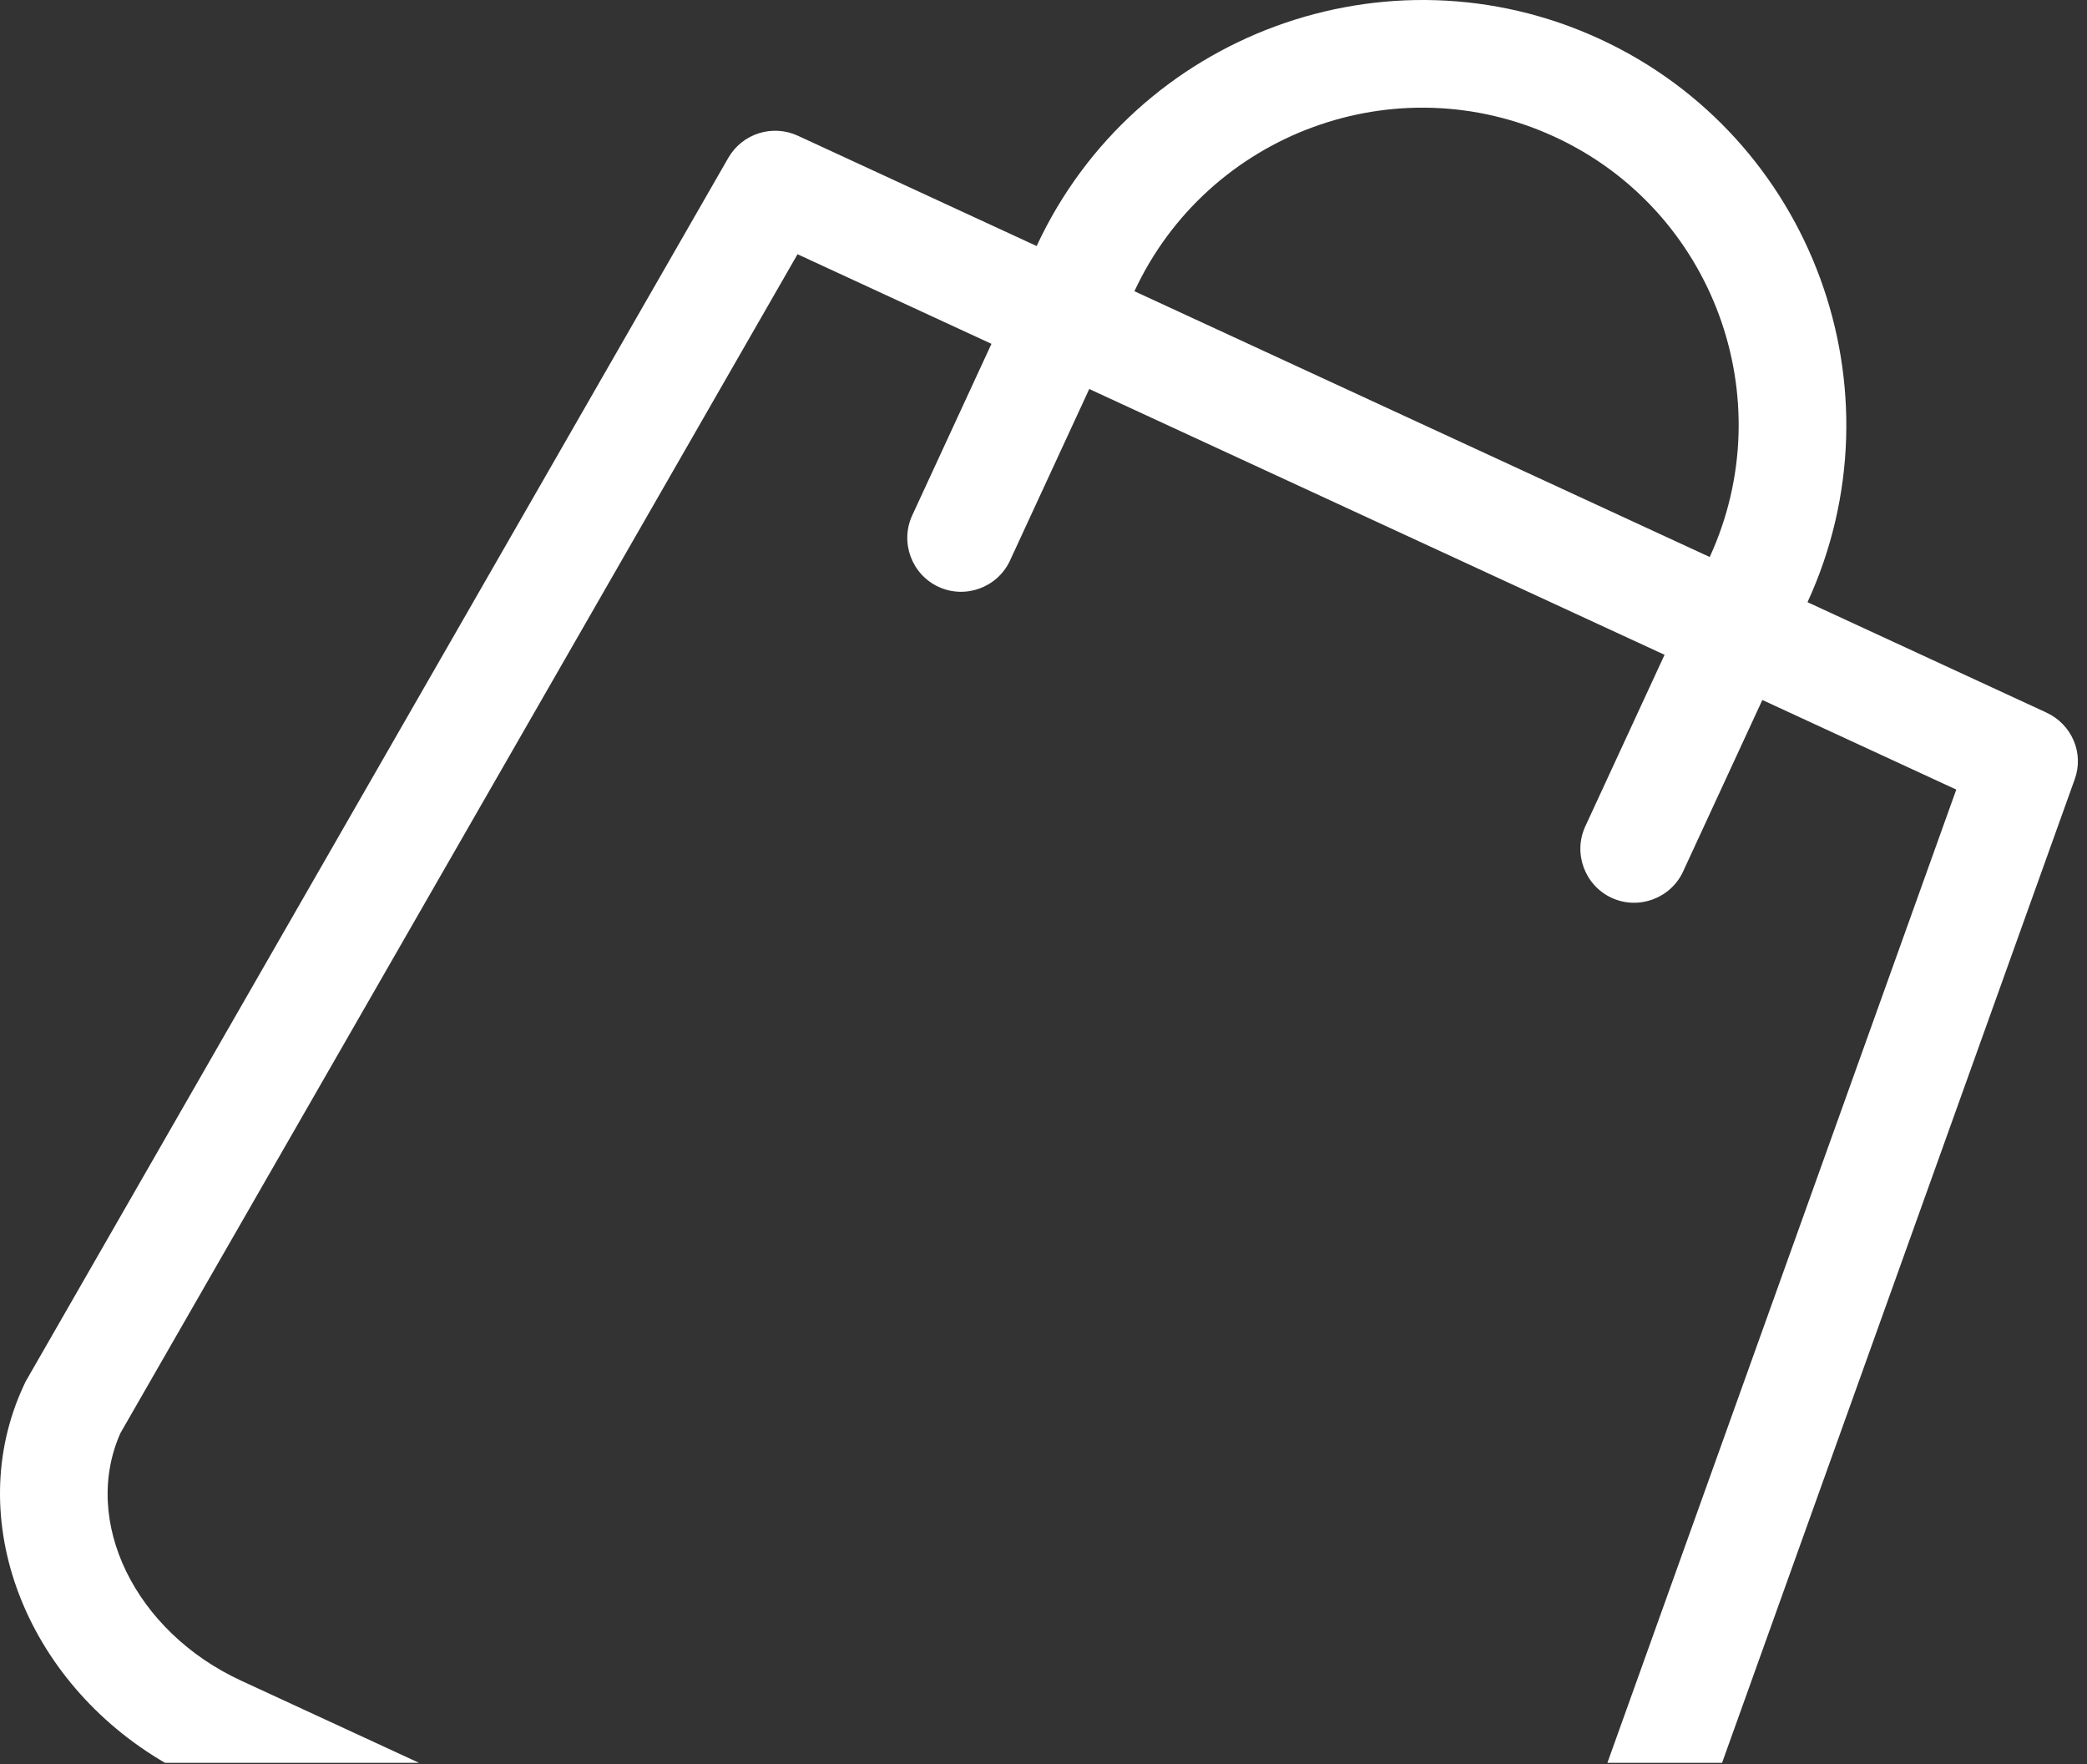
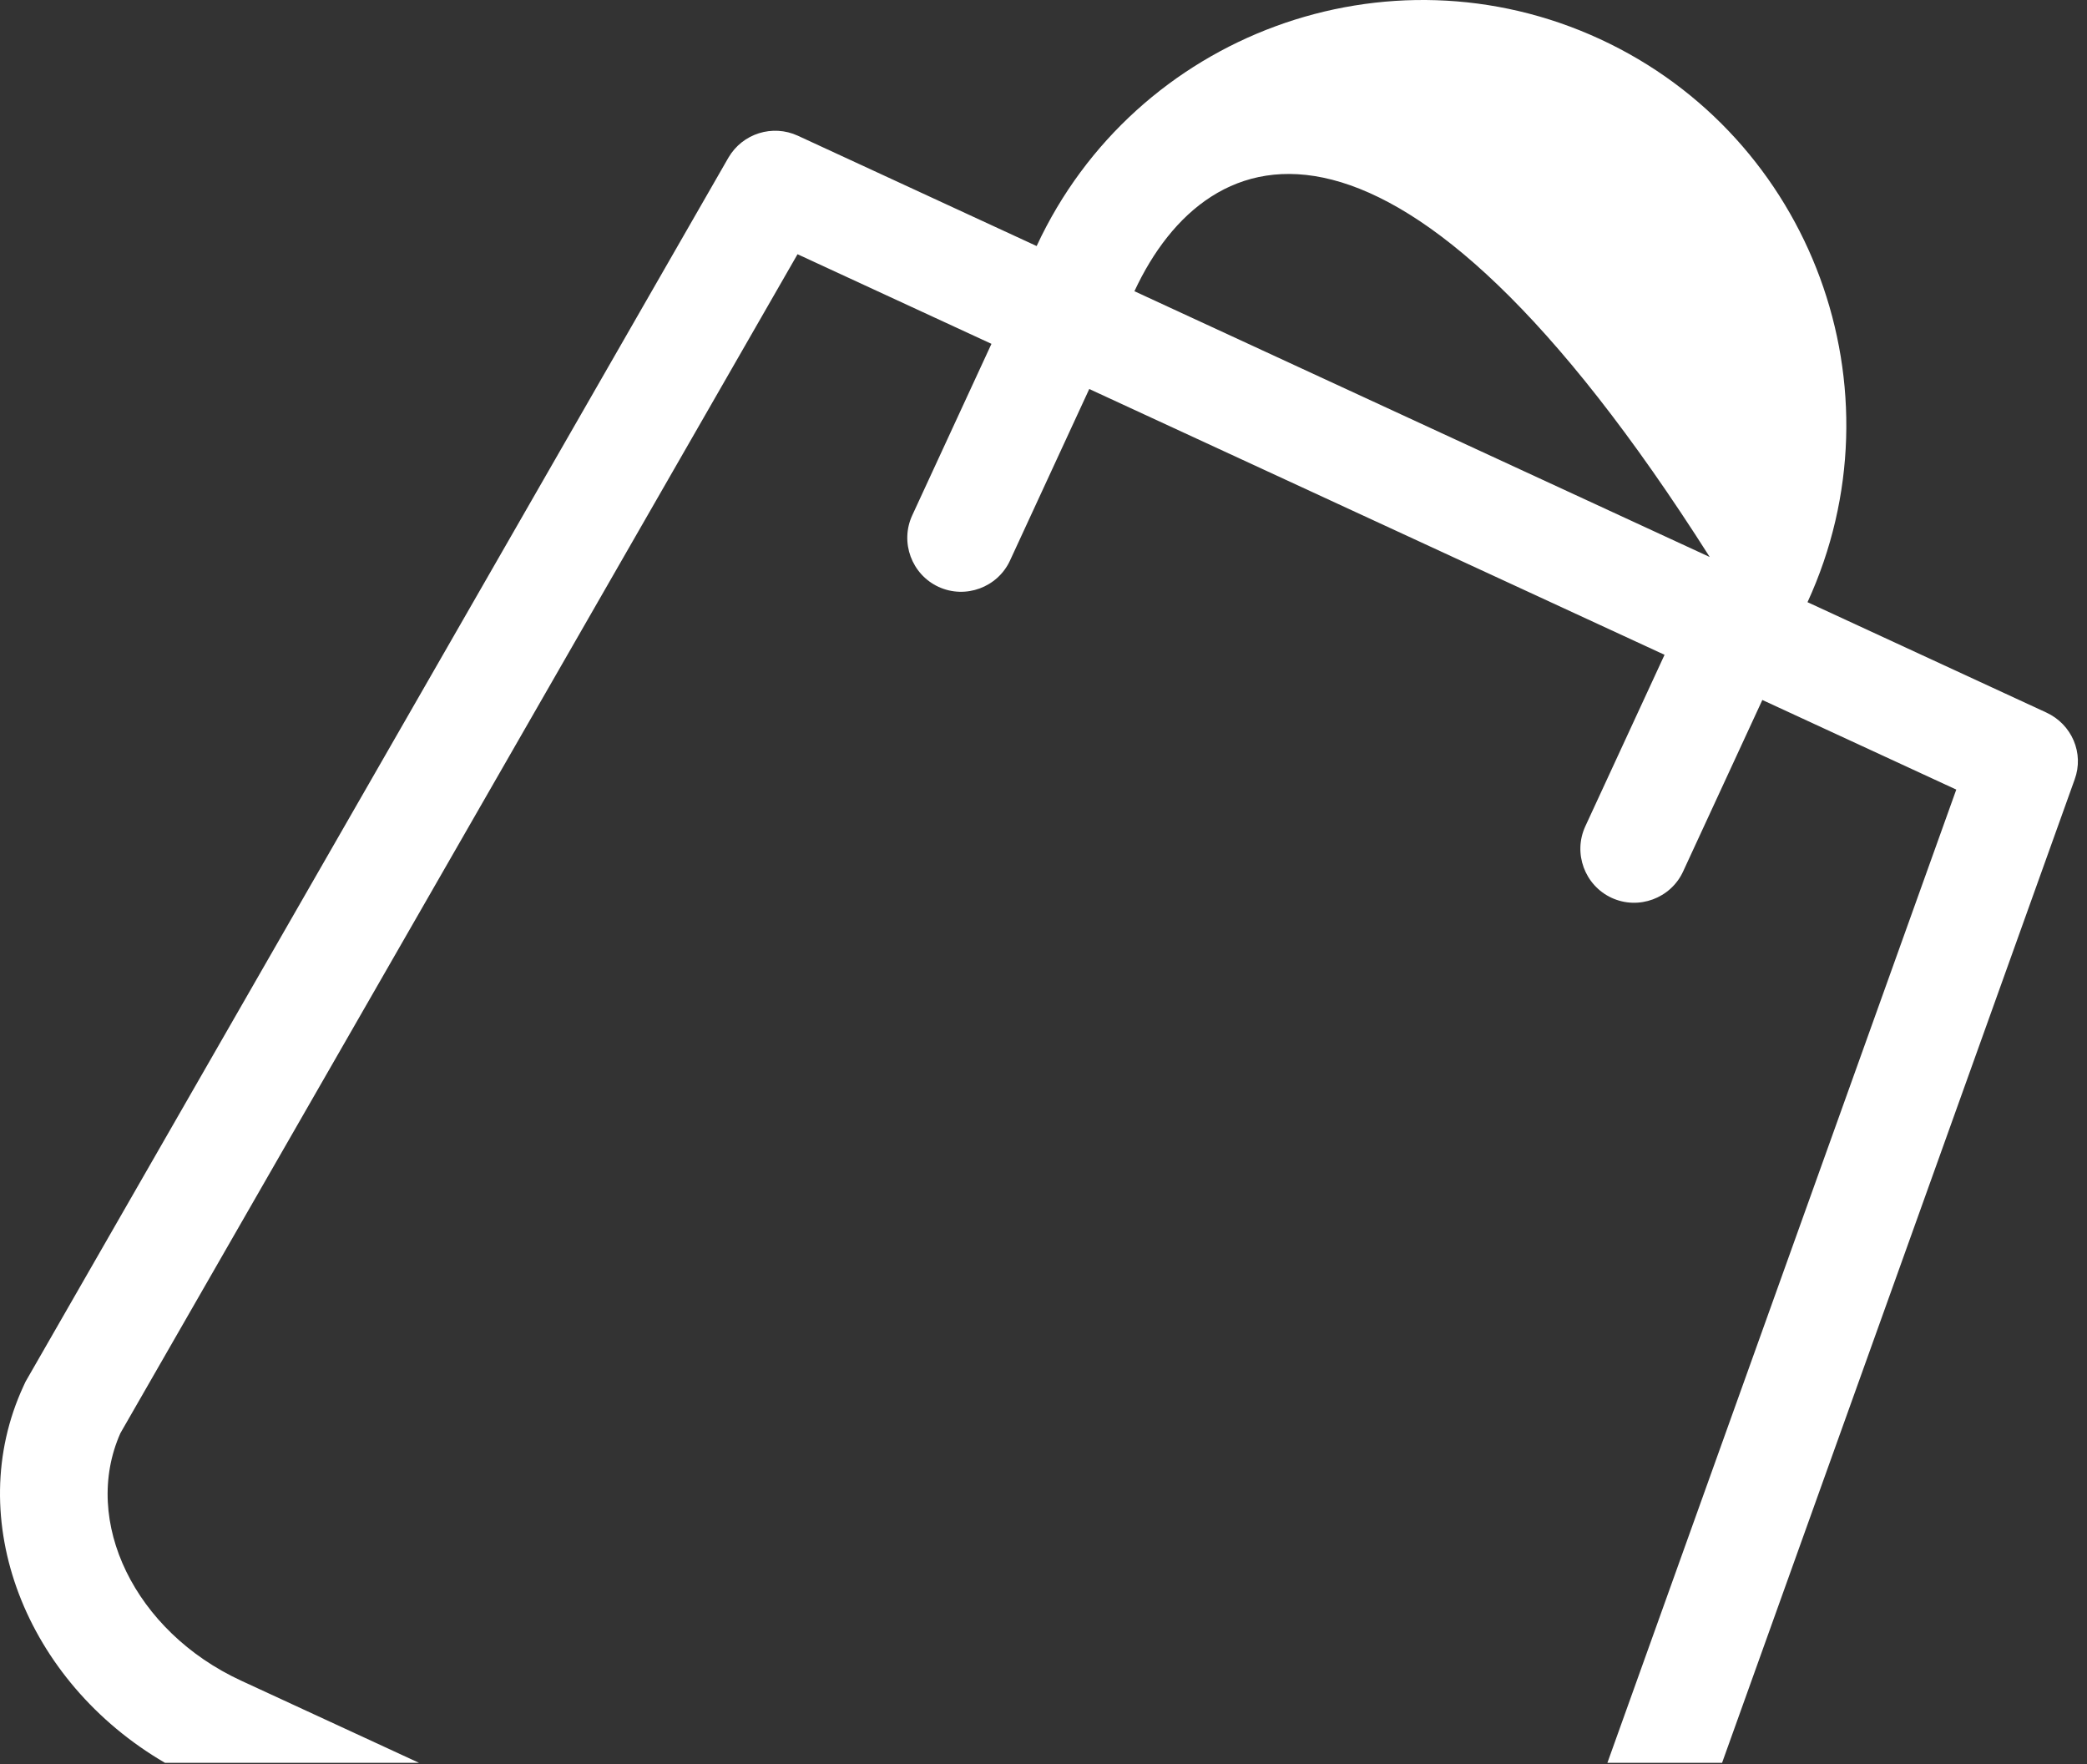
<svg xmlns="http://www.w3.org/2000/svg" width="181" height="153" viewBox="0 0 181 153" fill="none">
  <rect x="0" y="0" width="181" height="153" fill="#333333" stroke="none" />
-   <path fill-rule="evenodd" clip-rule="evenodd" d="M149.35 152.882L179.928 67.601C180.764 65.329 179.694 62.819 177.467 61.791L156.761 52.224C165.23 33.798 157.17 11.894 138.76 3.389C120.35 -5.116 98.446 2.944 89.905 21.338L69.199 11.772C67.008 10.76 64.403 11.572 63.179 13.664L2.21 119.833L2.031 120.222C-3.292 131.744 2.212 145.835 14.312 152.882H36.344L20.896 145.746C11.709 141.501 7.042 131.927 10.446 124.281L69.168 22.048L85.987 29.819L79.115 44.695C78.037 47.027 79.064 49.817 81.396 50.894C83.728 51.972 86.518 50.945 87.595 48.613L94.468 33.736L144.362 56.787L137.489 71.663C136.412 73.996 137.439 76.785 139.771 77.863C142.103 78.94 144.893 77.914 145.97 75.581L152.843 60.705L169.663 68.476L139.404 152.882H149.35ZM148.28 48.306C154.595 34.545 148.588 18.22 134.842 11.87C121.096 5.519 104.772 11.527 98.386 25.256L148.28 48.306Z" fill="white" />
+   <path fill-rule="evenodd" clip-rule="evenodd" d="M149.35 152.882L179.928 67.601C180.764 65.329 179.694 62.819 177.467 61.791L156.761 52.224C165.23 33.798 157.17 11.894 138.76 3.389C120.35 -5.116 98.446 2.944 89.905 21.338L69.199 11.772C67.008 10.76 64.403 11.572 63.179 13.664L2.21 119.833L2.031 120.222C-3.292 131.744 2.212 145.835 14.312 152.882H36.344L20.896 145.746C11.709 141.501 7.042 131.927 10.446 124.281L69.168 22.048L85.987 29.819L79.115 44.695C78.037 47.027 79.064 49.817 81.396 50.894C83.728 51.972 86.518 50.945 87.595 48.613L94.468 33.736L144.362 56.787L137.489 71.663C136.412 73.996 137.439 76.785 139.771 77.863C142.103 78.94 144.893 77.914 145.97 75.581L152.843 60.705L169.663 68.476L139.404 152.882H149.35ZM148.28 48.306C121.096 5.519 104.772 11.527 98.386 25.256L148.28 48.306Z" fill="white" />
</svg>